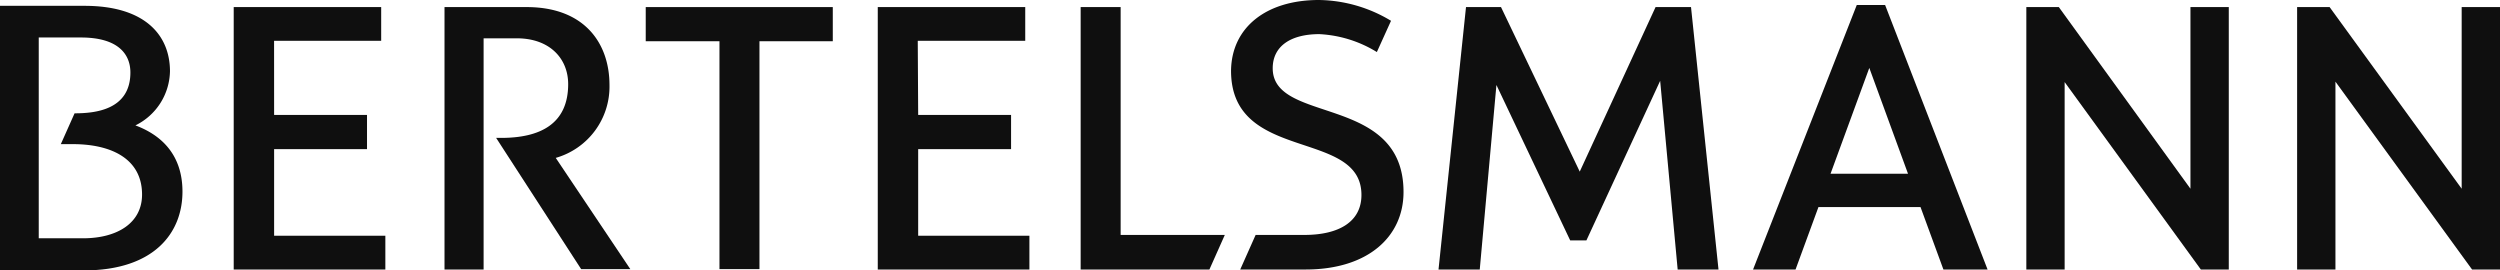
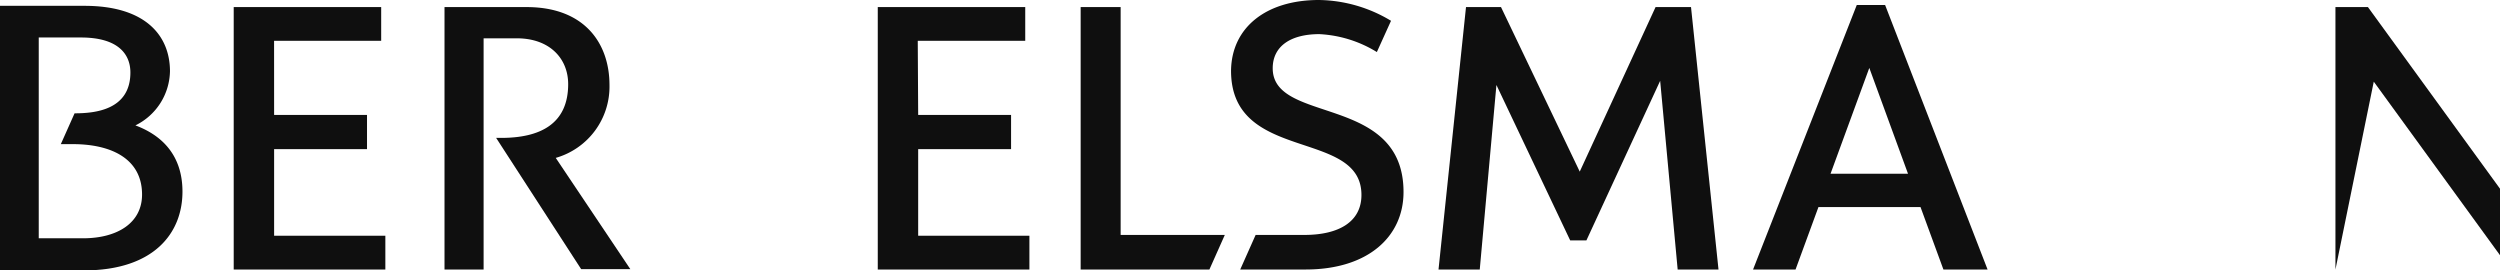
<svg xmlns="http://www.w3.org/2000/svg" width="324.451" height="35.089" viewBox="0 0 324.451 35.089">
  <g id="arvato_logo" transform="translate(-21.2 -288.6)">
    <path id="Pfad_3448" data-name="Pfad 3448" d="M134.6,307.277h.649c5.028,0,8.7-1.784,8.7-6.975,0-3.352-2.433-5.947-6.65-5.947h-4.325v30.007H127.9V290.3h10.651c7.623,0,10.759,4.812,10.759,10.11a9.616,9.616,0,0,1-6.975,9.462l9.678,14.436h-6.38Z" transform="translate(-49.011 -0.781)" fill="#0f0f0f" />
    <path id="Pfad_3449" data-name="Pfad 3449" d="M82.544,304.3H94.6v4.433H82.544v11.246H96.98v4.379H77.3V290.3H96.439v4.379h-13.9Z" transform="translate(-25.769 -0.781)" fill="#0f0f0f" />
-     <path id="Pfad_3450" data-name="Pfad 3450" d="M190.96,294.733v29.574h-5.19V294.733H176.2V290.3h24.276v4.433Z" transform="translate(-71.197 -0.781)" fill="#0f0f0f" />
    <path id="Pfad_3451" data-name="Pfad 3451" d="M26.228,320.169h5.731c4.487,0,7.677-2,7.677-5.677,0-4.65-4-6.542-8.975-6.542H29.094l1.784-4c2.649,0,7.245-.433,7.245-5.3,0-2.271-1.46-4.542-6.434-4.542H26.228ZM21.2,290H32.175c8,0,11.084,3.947,11.084,8.488a7.986,7.986,0,0,1-4.487,7.029c2.757,1.027,6.109,3.3,6.109,8.6,0,5.353-3.677,10.219-12.814,10.219H21.2Z" transform="translate(0 -0.643)" fill="#0f0f0f" />
    <path id="Pfad_3452" data-name="Pfad 3452" d="M237.144,304.3H249.2v4.433H237.144v11.246H251.58v4.379H231.9V290.3h19.139v4.379H237.09Z" transform="translate(-96.783 -0.781)" fill="#0f0f0f" />
-     <path id="Pfad_3453" data-name="Pfad 3453" d="M528.9,313.873V290.3h4.974v34.062h-3.622l-17.68-24.33v24.33H507.6V290.3h4.217Z" transform="translate(-223.422 -0.781)" fill="#0f0f0f" />
-     <path id="Pfad_3454" data-name="Pfad 3454" d="M577.574,324.362H572.6V290.3h4.217l17.139,23.573V290.3h4.974v34.062h-3.622l-17.734-24.384Z" transform="translate(-253.279 -0.781)" fill="#0f0f0f" />
+     <path id="Pfad_3454" data-name="Pfad 3454" d="M577.574,324.362V290.3h4.217l17.139,23.573V290.3h4.974v34.062h-3.622l-17.734-24.384Z" transform="translate(-253.279 -0.781)" fill="#0f0f0f" />
    <path id="Pfad_3455" data-name="Pfad 3455" d="M450.488,316.022l-2.974,8.11H442L455.462,289.8h3.677l13.3,34.332h-5.731l-2.974-8.11Zm6.6-18.058L452.056,311.7h10.056Z" transform="translate(-193.289 -0.551)" fill="#0f0f0f" />
    <path id="Pfad_3456" data-name="Pfad 3456" d="M374.015,300.41l-2.163,23.951H366.5l3.568-34.062h4.542l10.219,21.356,9.84-21.356h4.6l3.568,34.062h-5.3l-2.271-24.492-9.57,20.707h-2.109Z" transform="translate(-158.609 -0.781)" fill="#0f0f0f" />
    <path id="Pfad_3457" data-name="Pfad 3457" d="M328.108,288.6a18.537,18.537,0,0,1,9.353,2.7l-1.838,4.055a15.723,15.723,0,0,0-7.461-2.325c-3.731,0-6.055,1.568-6.055,4.433,0,7.3,16.977,3.3,16.977,16.058,0,5.785-4.6,10.056-12.706,10.056h-8.488l2-4.487h6.326c4.433,0,7.407-1.676,7.407-5.19,0-8.651-16.923-4.109-16.923-16.112C316.754,292.222,321.188,288.6,328.108,288.6Z" transform="translate(-135.734)" fill="#0f0f0f" />
    <path id="Pfad_3458" data-name="Pfad 3458" d="M285.79,319.874h13.517l-2,4.487H280.6V290.3h5.19Z" transform="translate(-119.152 -0.781)" fill="#0f0f0f" />
  </g>
</svg>